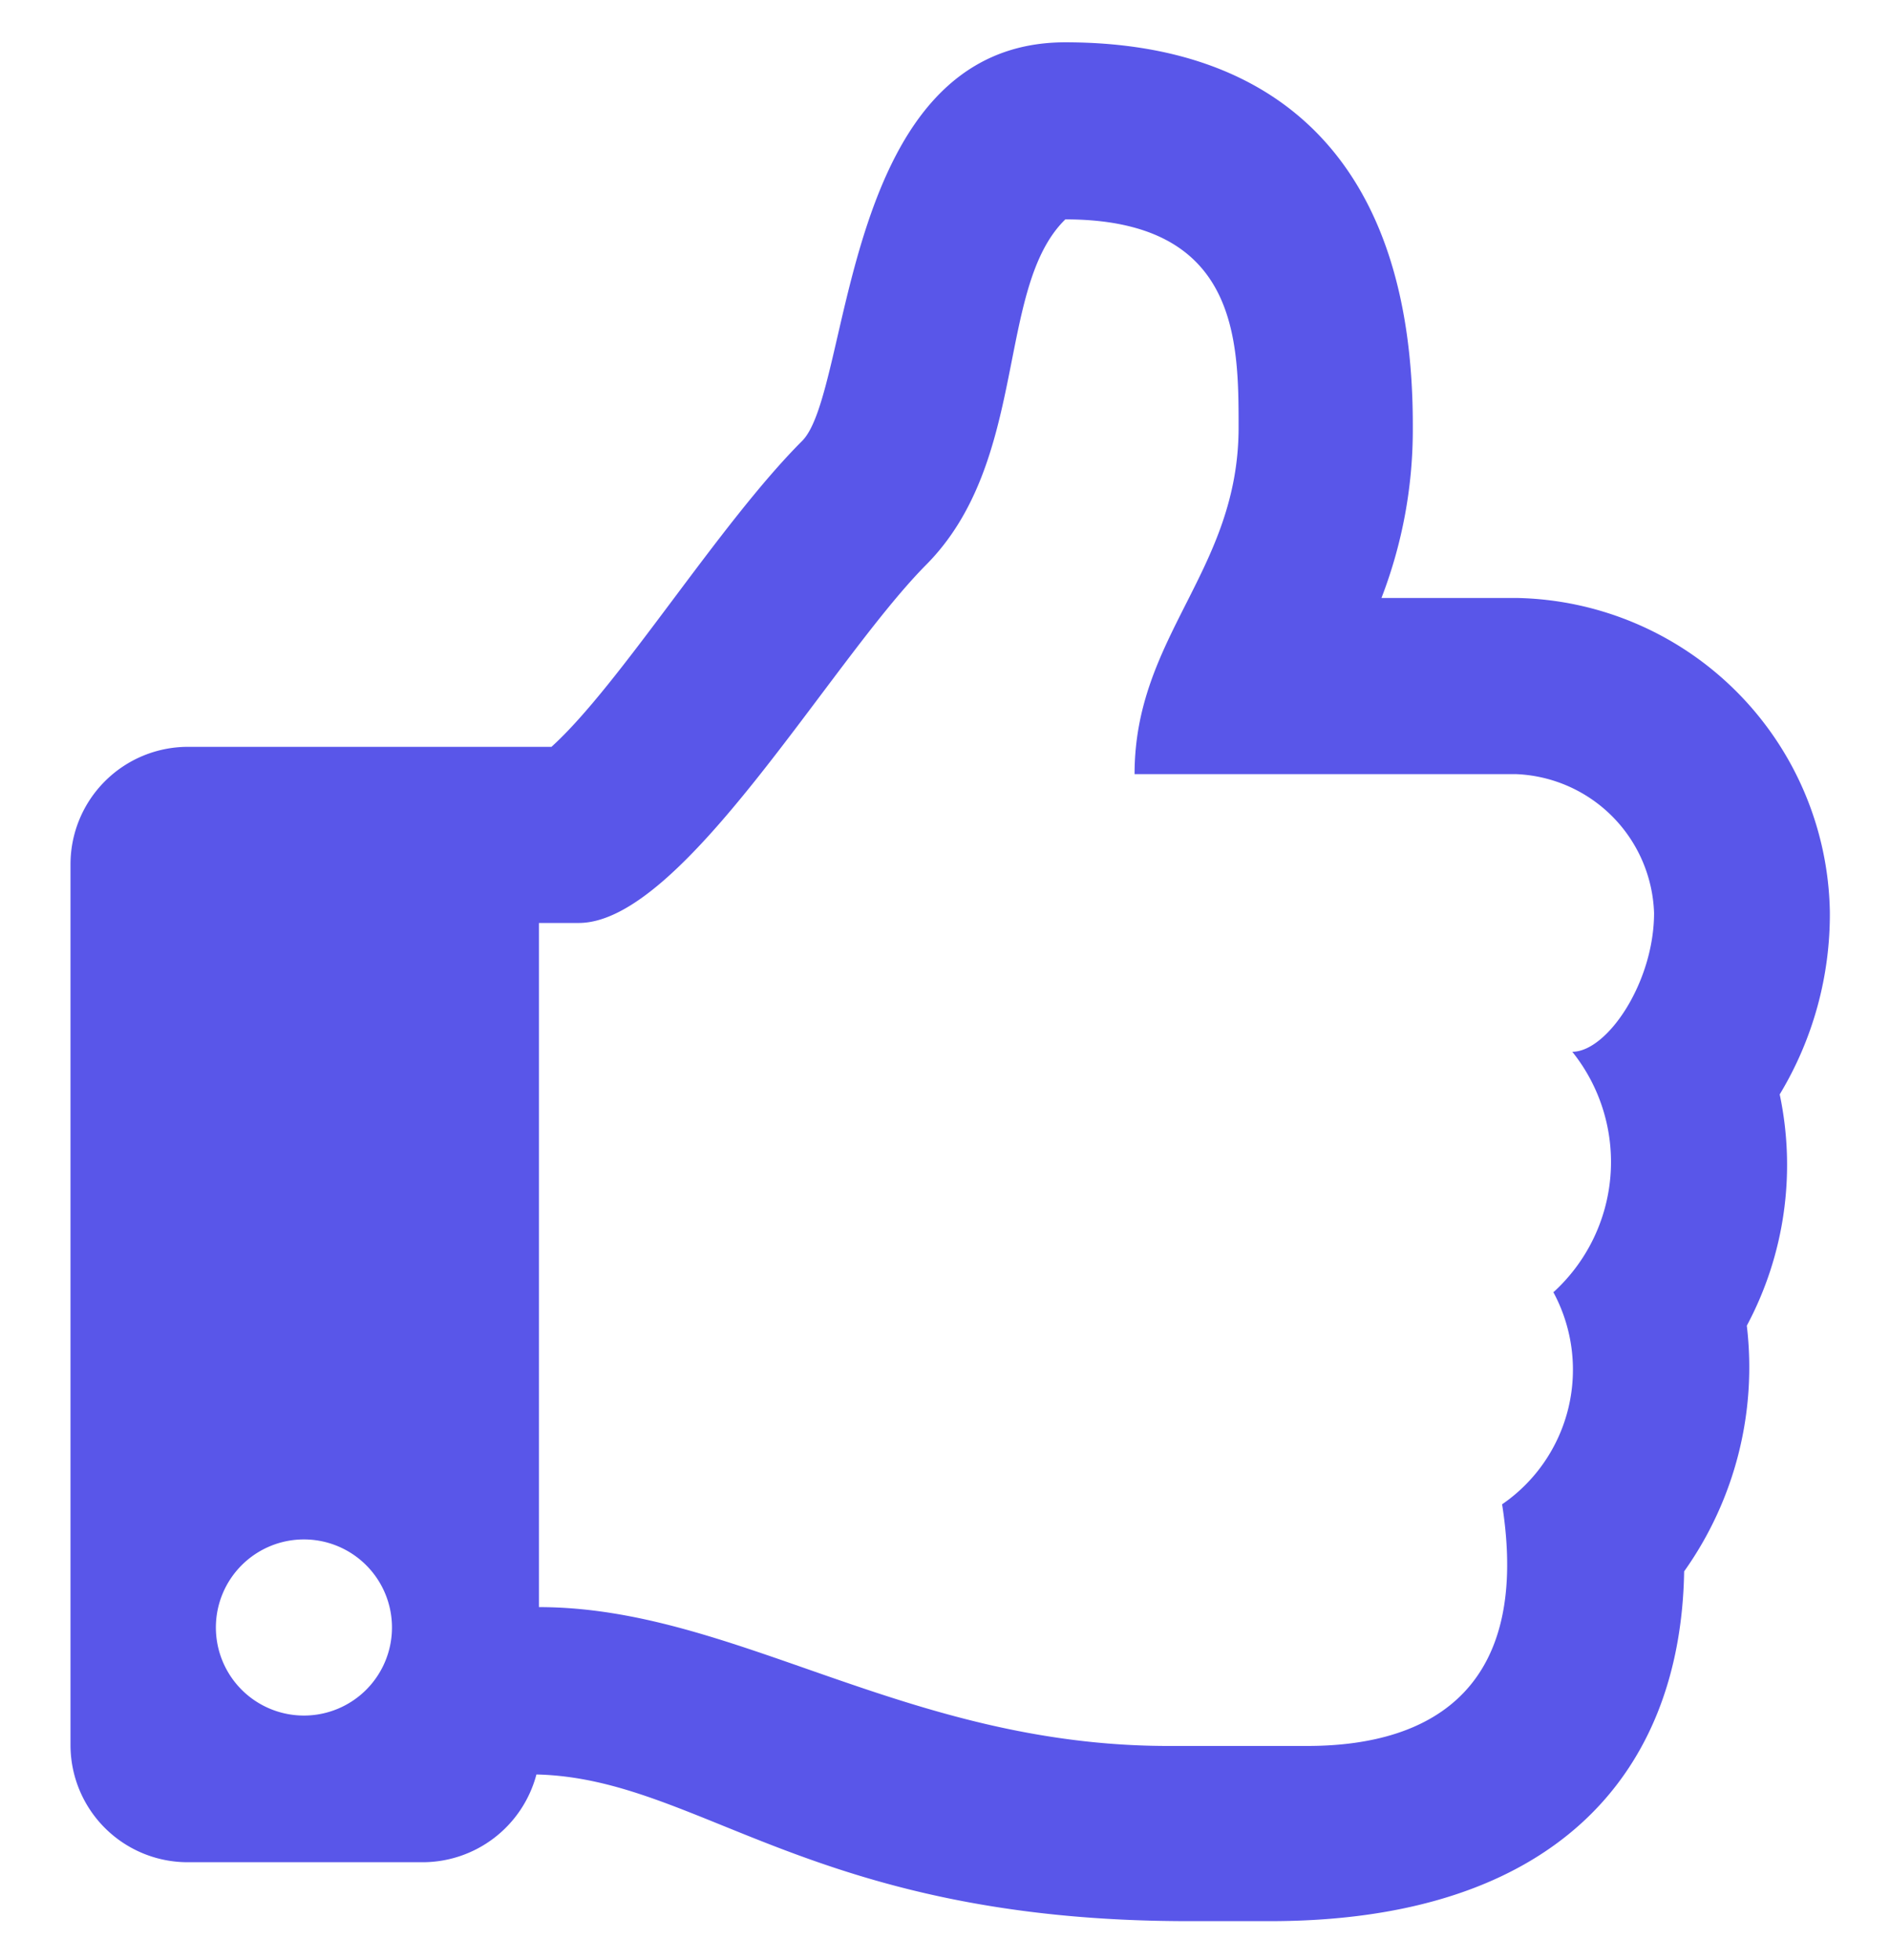
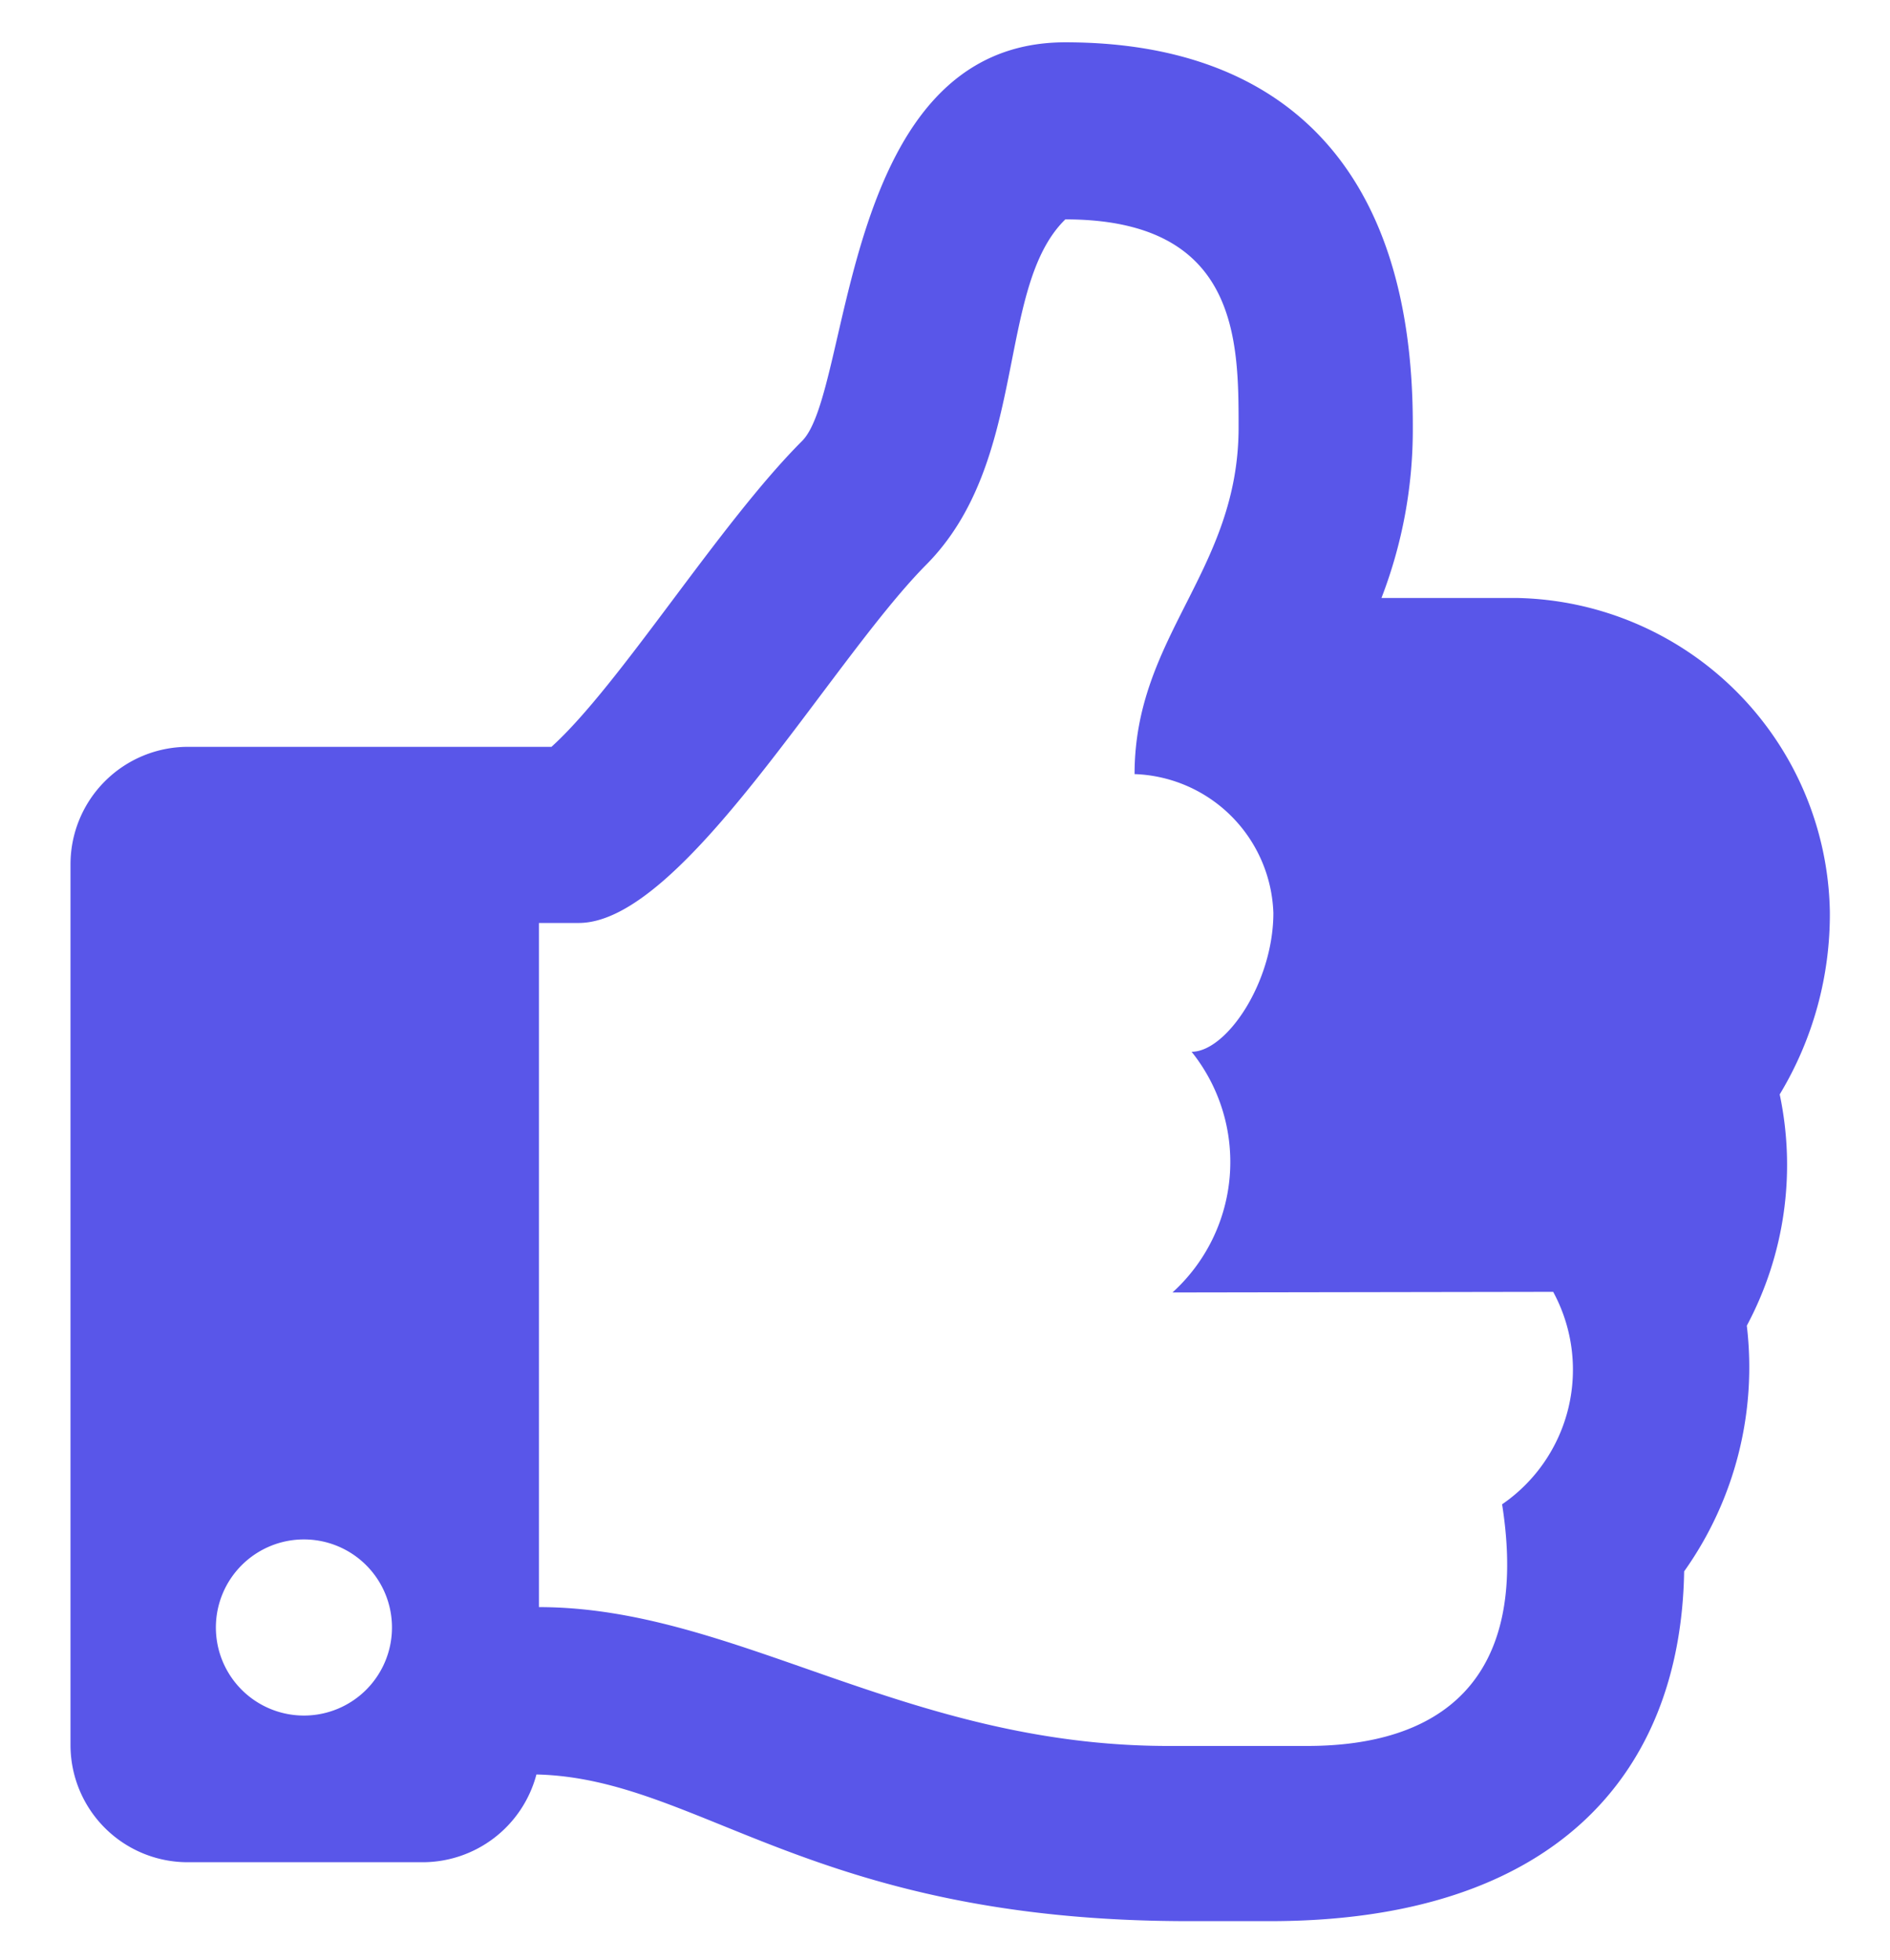
<svg xmlns="http://www.w3.org/2000/svg" id="Layer_1" data-name="Layer 1" viewBox="0 0 60.32 62.53">
  <defs>
    <style>.cls-1{fill:#5956e9;}</style>
  </defs>
-   <path id="thumbs-up-regular" class="cls-1" d="M56.8,34.92a11.11,11.11,0,0,0,1.6-5.84,10.19,10.19,0,0,0-10-10H44.09a14.9,14.9,0,0,0,1-5.45C45.12,5.09,40.71,1.35,34,1.35c-7.21,0-6.8,11.12-8.4,12.72-2.66,2.66-5.81,7.78-8,9.76H6a3.75,3.75,0,0,0-3.75,3.75h0v28.1A3.74,3.74,0,0,0,6,59.42h7.49a3.76,3.76,0,0,0,3.63-2.8c5.21.12,8.78,4.68,20.81,4.68h2.6c9,0,13.11-4.62,13.22-11.16a11.24,11.24,0,0,0,2-7.84A10.88,10.88,0,0,0,56.8,34.92Zm-7.23,6.3A5.21,5.21,0,0,1,47.94,48c.9,5.71-2.06,7.71-6.22,7.71H37.29c-8.39,0-13.82-4.43-20.09-4.43V29.45h1.27c3.32,0,8-8.3,11.07-11.41C32.86,14.72,31.76,9.19,34,7c5.53,0,5.53,3.86,5.53,6.64,0,4.58-3.32,6.64-3.32,11.06H48.36a4.59,4.59,0,0,1,4.43,4.43c0,2.22-1.5,4.43-2.61,4.43a5.62,5.62,0,0,1-.61,7.68ZM12.51,51.93A2.81,2.81,0,1,1,9.7,49.12a2.81,2.81,0,0,1,2.81,2.81Z" />
+   <path id="thumbs-up-regular" class="cls-1" d="M56.8,34.92a11.11,11.11,0,0,0,1.6-5.84,10.19,10.19,0,0,0-10-10H44.09a14.9,14.9,0,0,0,1-5.45C45.12,5.09,40.71,1.35,34,1.35c-7.21,0-6.8,11.12-8.4,12.72-2.66,2.66-5.81,7.78-8,9.76H6a3.75,3.75,0,0,0-3.75,3.75h0v28.1A3.74,3.74,0,0,0,6,59.42h7.49a3.76,3.76,0,0,0,3.63-2.8c5.21.12,8.78,4.68,20.81,4.68h2.6c9,0,13.11-4.62,13.22-11.16a11.24,11.24,0,0,0,2-7.84A10.88,10.88,0,0,0,56.8,34.92Zm-7.23,6.3A5.21,5.21,0,0,1,47.94,48c.9,5.71-2.06,7.71-6.22,7.71H37.29c-8.39,0-13.82-4.43-20.09-4.43V29.45h1.27c3.32,0,8-8.3,11.07-11.41C32.86,14.72,31.76,9.19,34,7c5.53,0,5.53,3.86,5.53,6.64,0,4.58-3.32,6.64-3.32,11.06a4.59,4.59,0,0,1,4.43,4.43c0,2.22-1.5,4.43-2.61,4.43a5.62,5.62,0,0,1-.61,7.68ZM12.51,51.93A2.81,2.81,0,1,1,9.7,49.12a2.81,2.81,0,0,1,2.81,2.81Z" />
</svg>